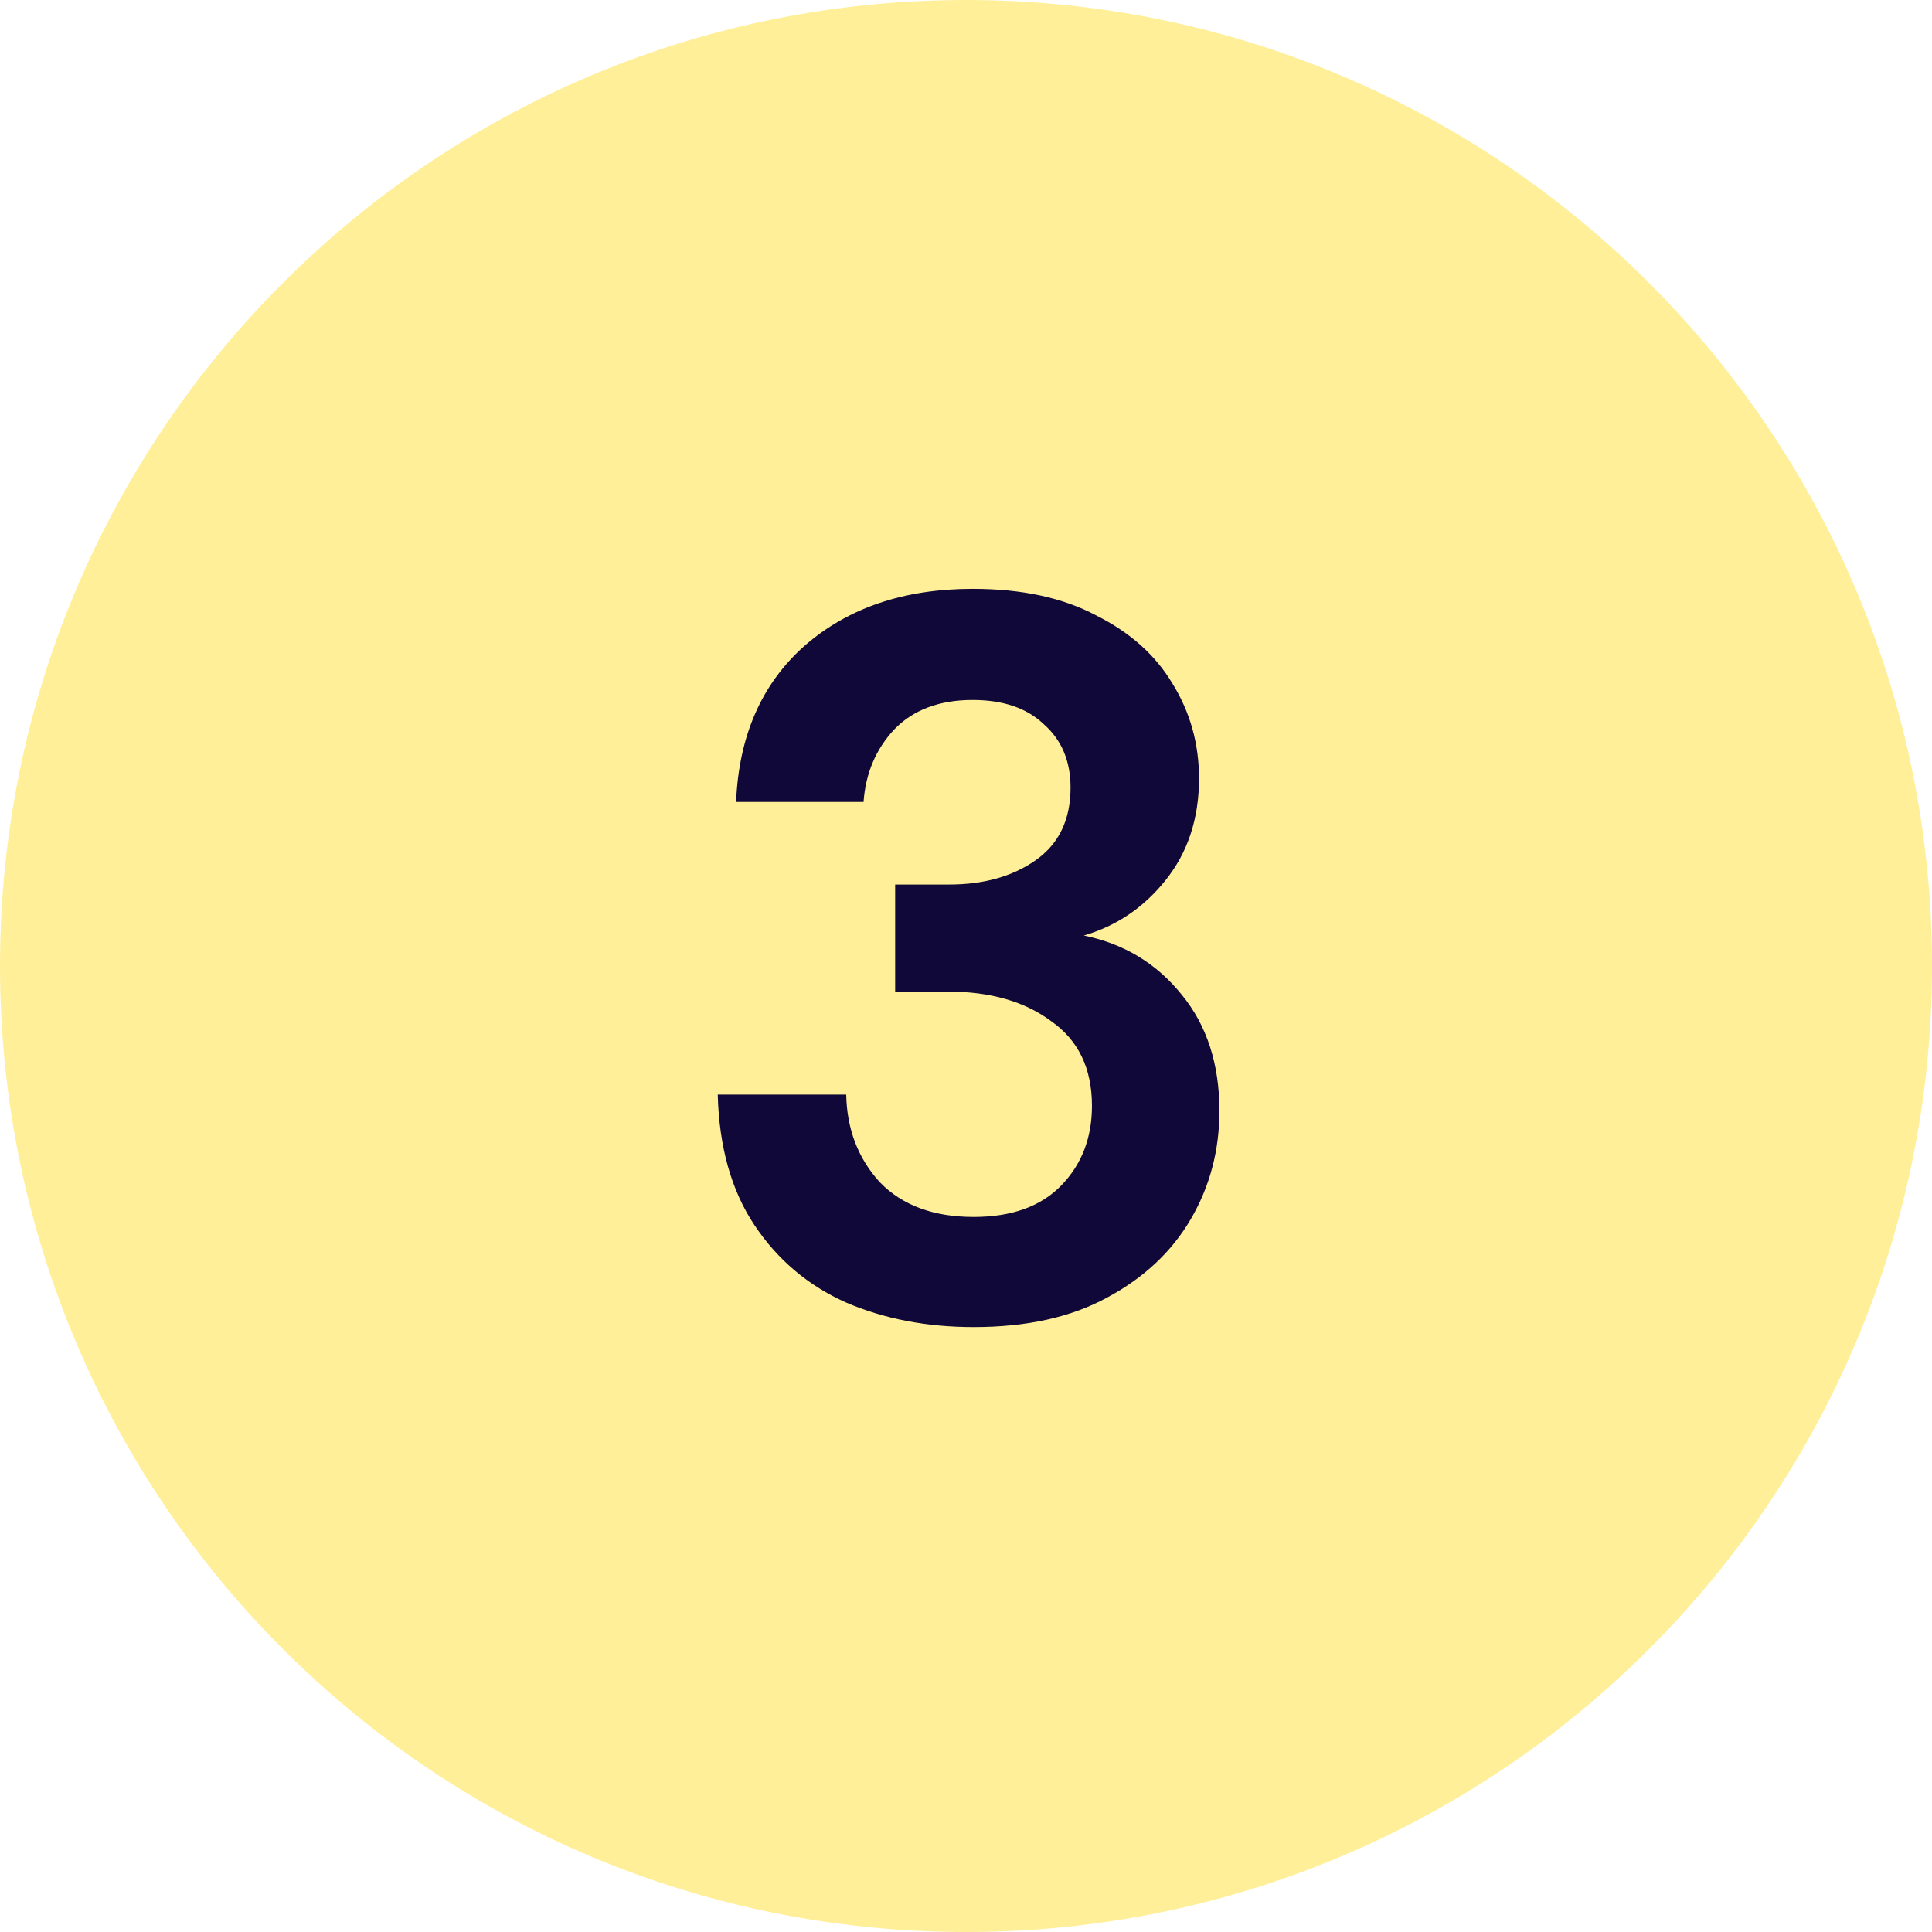
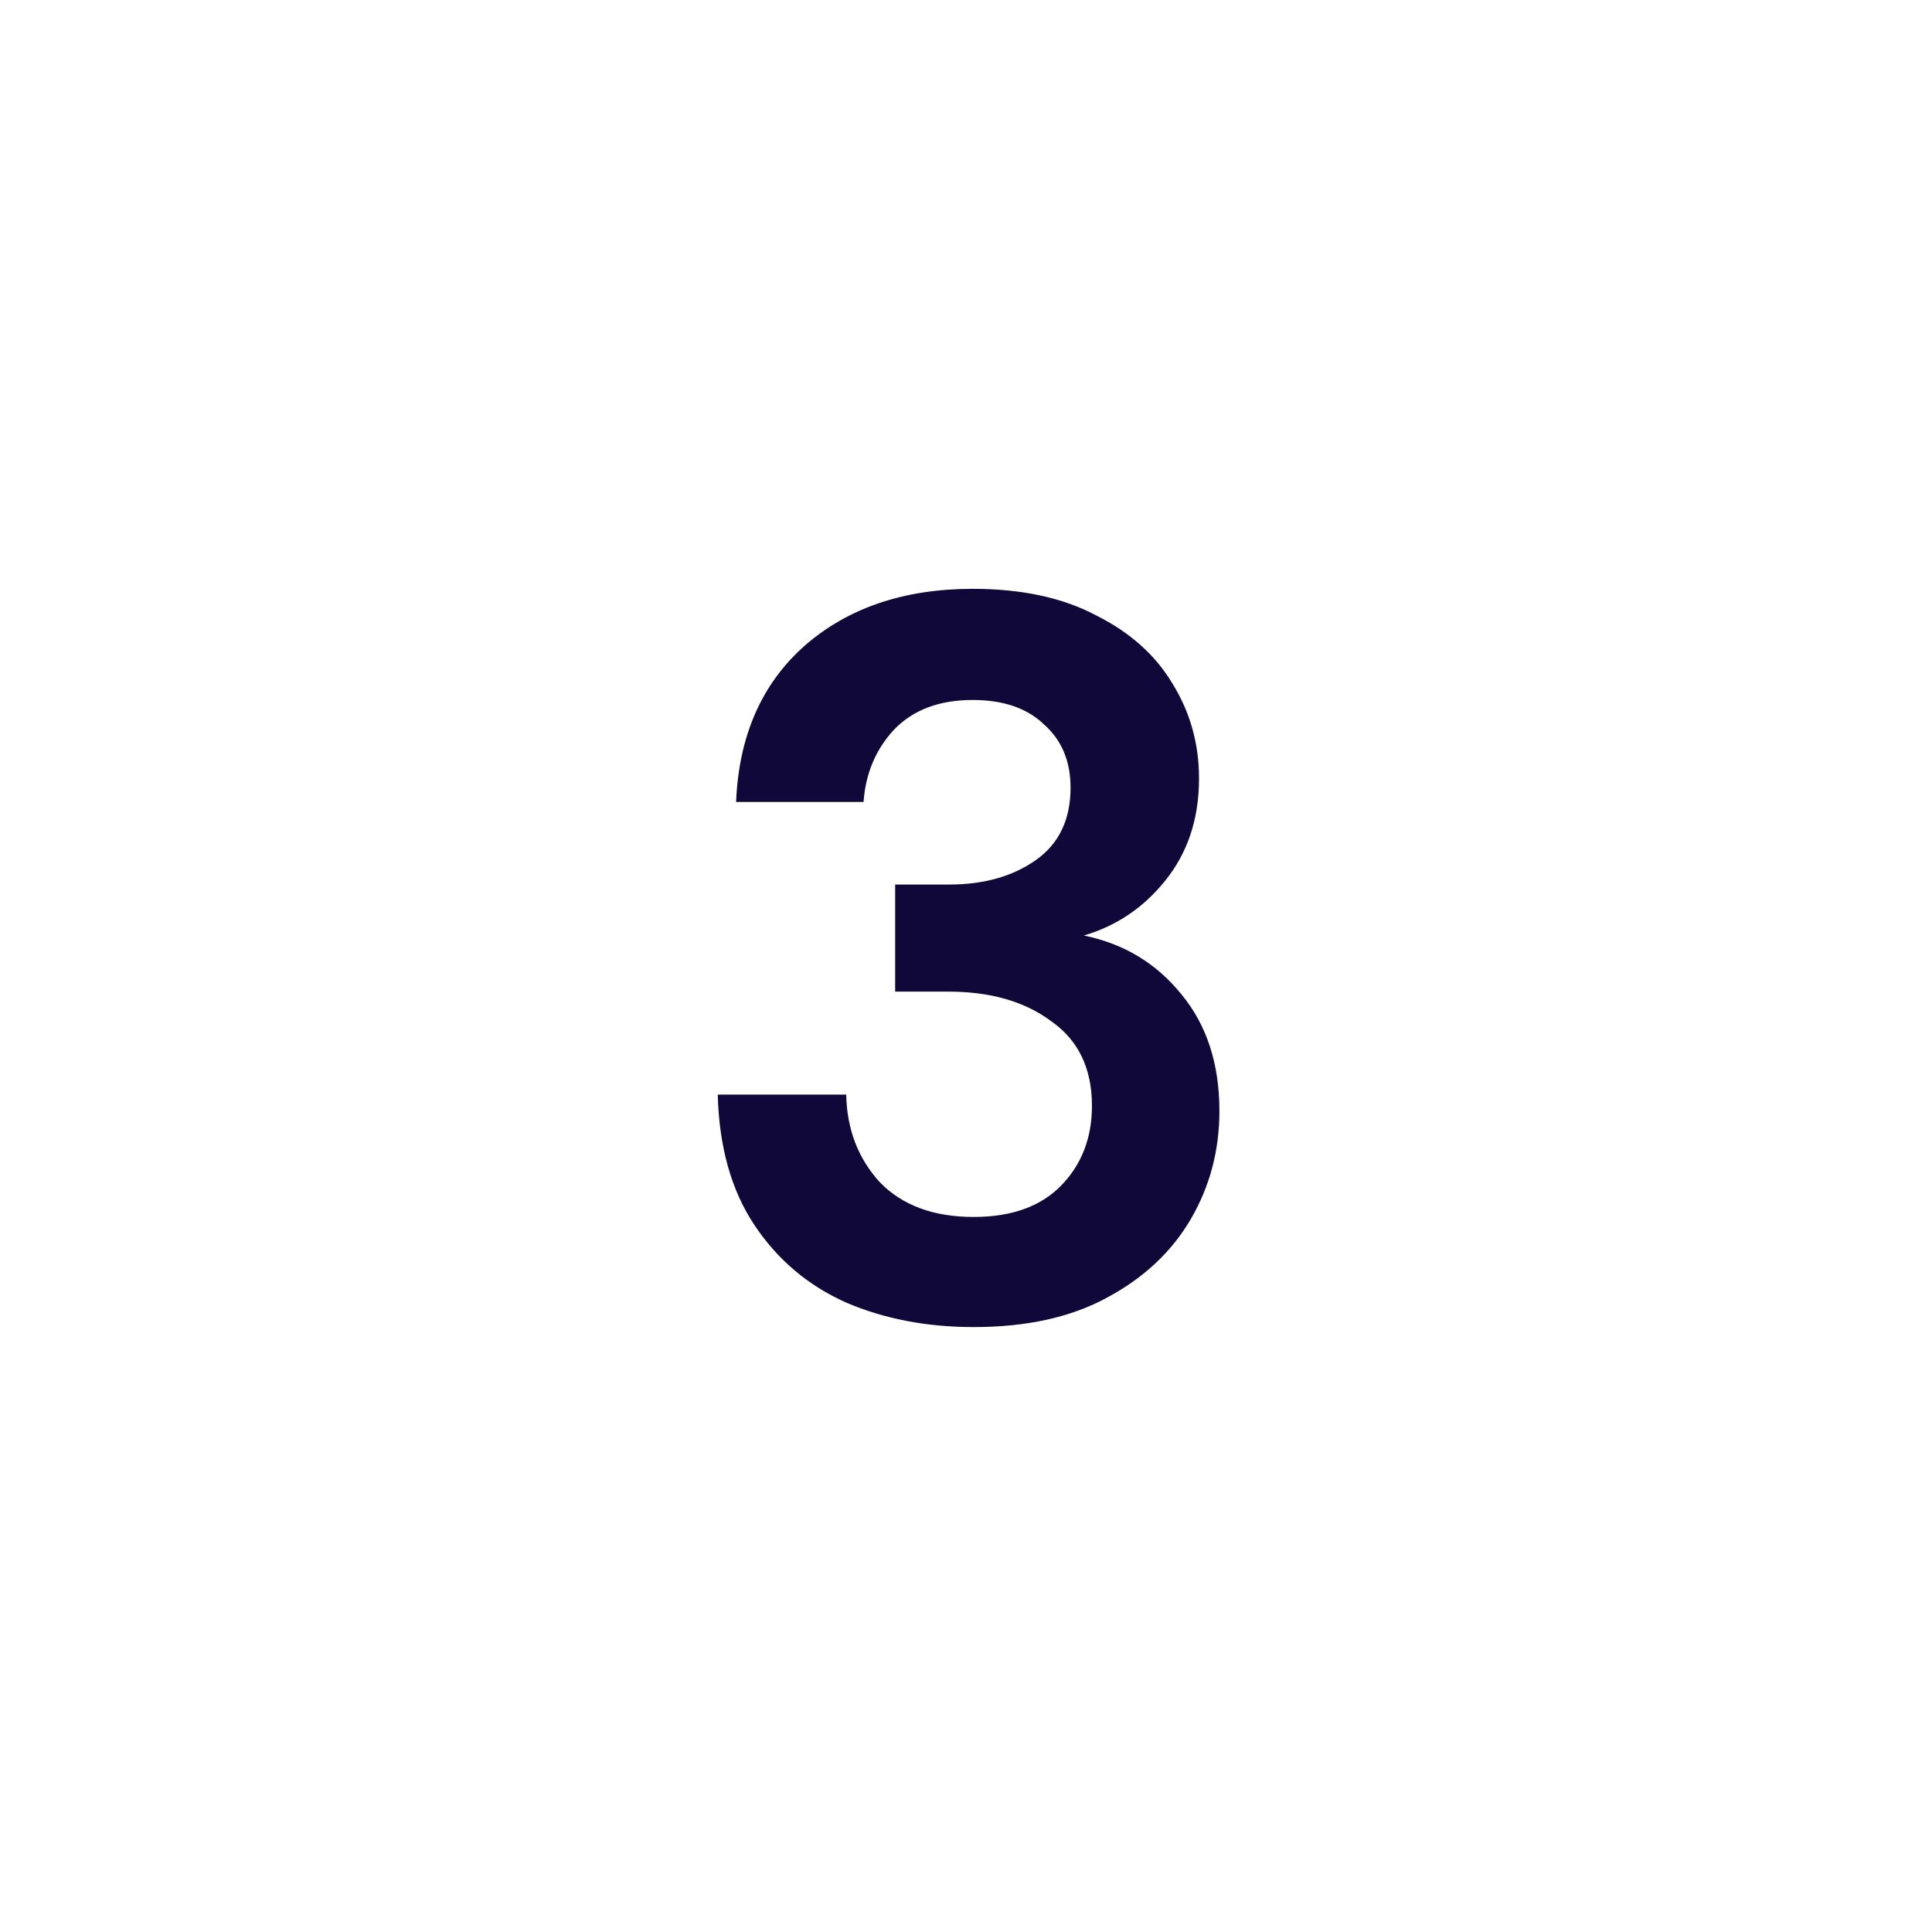
<svg xmlns="http://www.w3.org/2000/svg" width="72" height="72" viewBox="0 0 72 72" fill="none">
-   <path opacity="0.4" d="M36 -3.4319e-06C55.882 -1.53651e-06 72 16.118 72 36C72 55.882 55.882 72 36 72C16.118 72 -2.44269e-06 55.882 -1.57361e-06 36C-7.04529e-07 16.118 16.118 -5.32728e-06 36 -3.4319e-06Z" fill="#FFD702" />
  <path d="M36.286 49.456C34.538 49.456 32.955 49.152 31.536 48.544C30.117 47.911 28.977 46.948 28.116 45.656C27.255 44.364 26.799 42.743 26.748 40.792H31.536C31.561 42.084 31.979 43.173 32.79 44.06C33.626 44.921 34.791 45.352 36.286 45.352C37.705 45.352 38.794 44.959 39.554 44.174C40.314 43.389 40.694 42.401 40.694 41.21C40.694 39.817 40.187 38.765 39.174 38.056C38.186 37.321 36.907 36.954 35.336 36.954H33.36V32.964H35.374C36.666 32.964 37.743 32.66 38.604 32.052C39.465 31.444 39.896 30.545 39.896 29.354C39.896 28.366 39.567 27.581 38.908 26.998C38.275 26.39 37.388 26.086 36.248 26.086C35.007 26.086 34.031 26.453 33.322 27.188C32.638 27.923 32.258 28.822 32.182 29.886H27.432C27.533 27.429 28.382 25.491 29.978 24.072C31.599 22.653 33.689 21.944 36.248 21.944C38.072 21.944 39.605 22.273 40.846 22.932C42.113 23.565 43.063 24.414 43.696 25.478C44.355 26.542 44.684 27.72 44.684 29.012C44.684 30.507 44.266 31.773 43.43 32.812C42.619 33.825 41.606 34.509 40.39 34.864C41.885 35.168 43.101 35.903 44.038 37.068C44.975 38.208 45.444 39.652 45.444 41.4C45.444 42.869 45.089 44.212 44.38 45.428C43.671 46.644 42.632 47.619 41.264 48.354C39.921 49.089 38.262 49.456 36.286 49.456Z" fill="#0F0838" />
</svg>